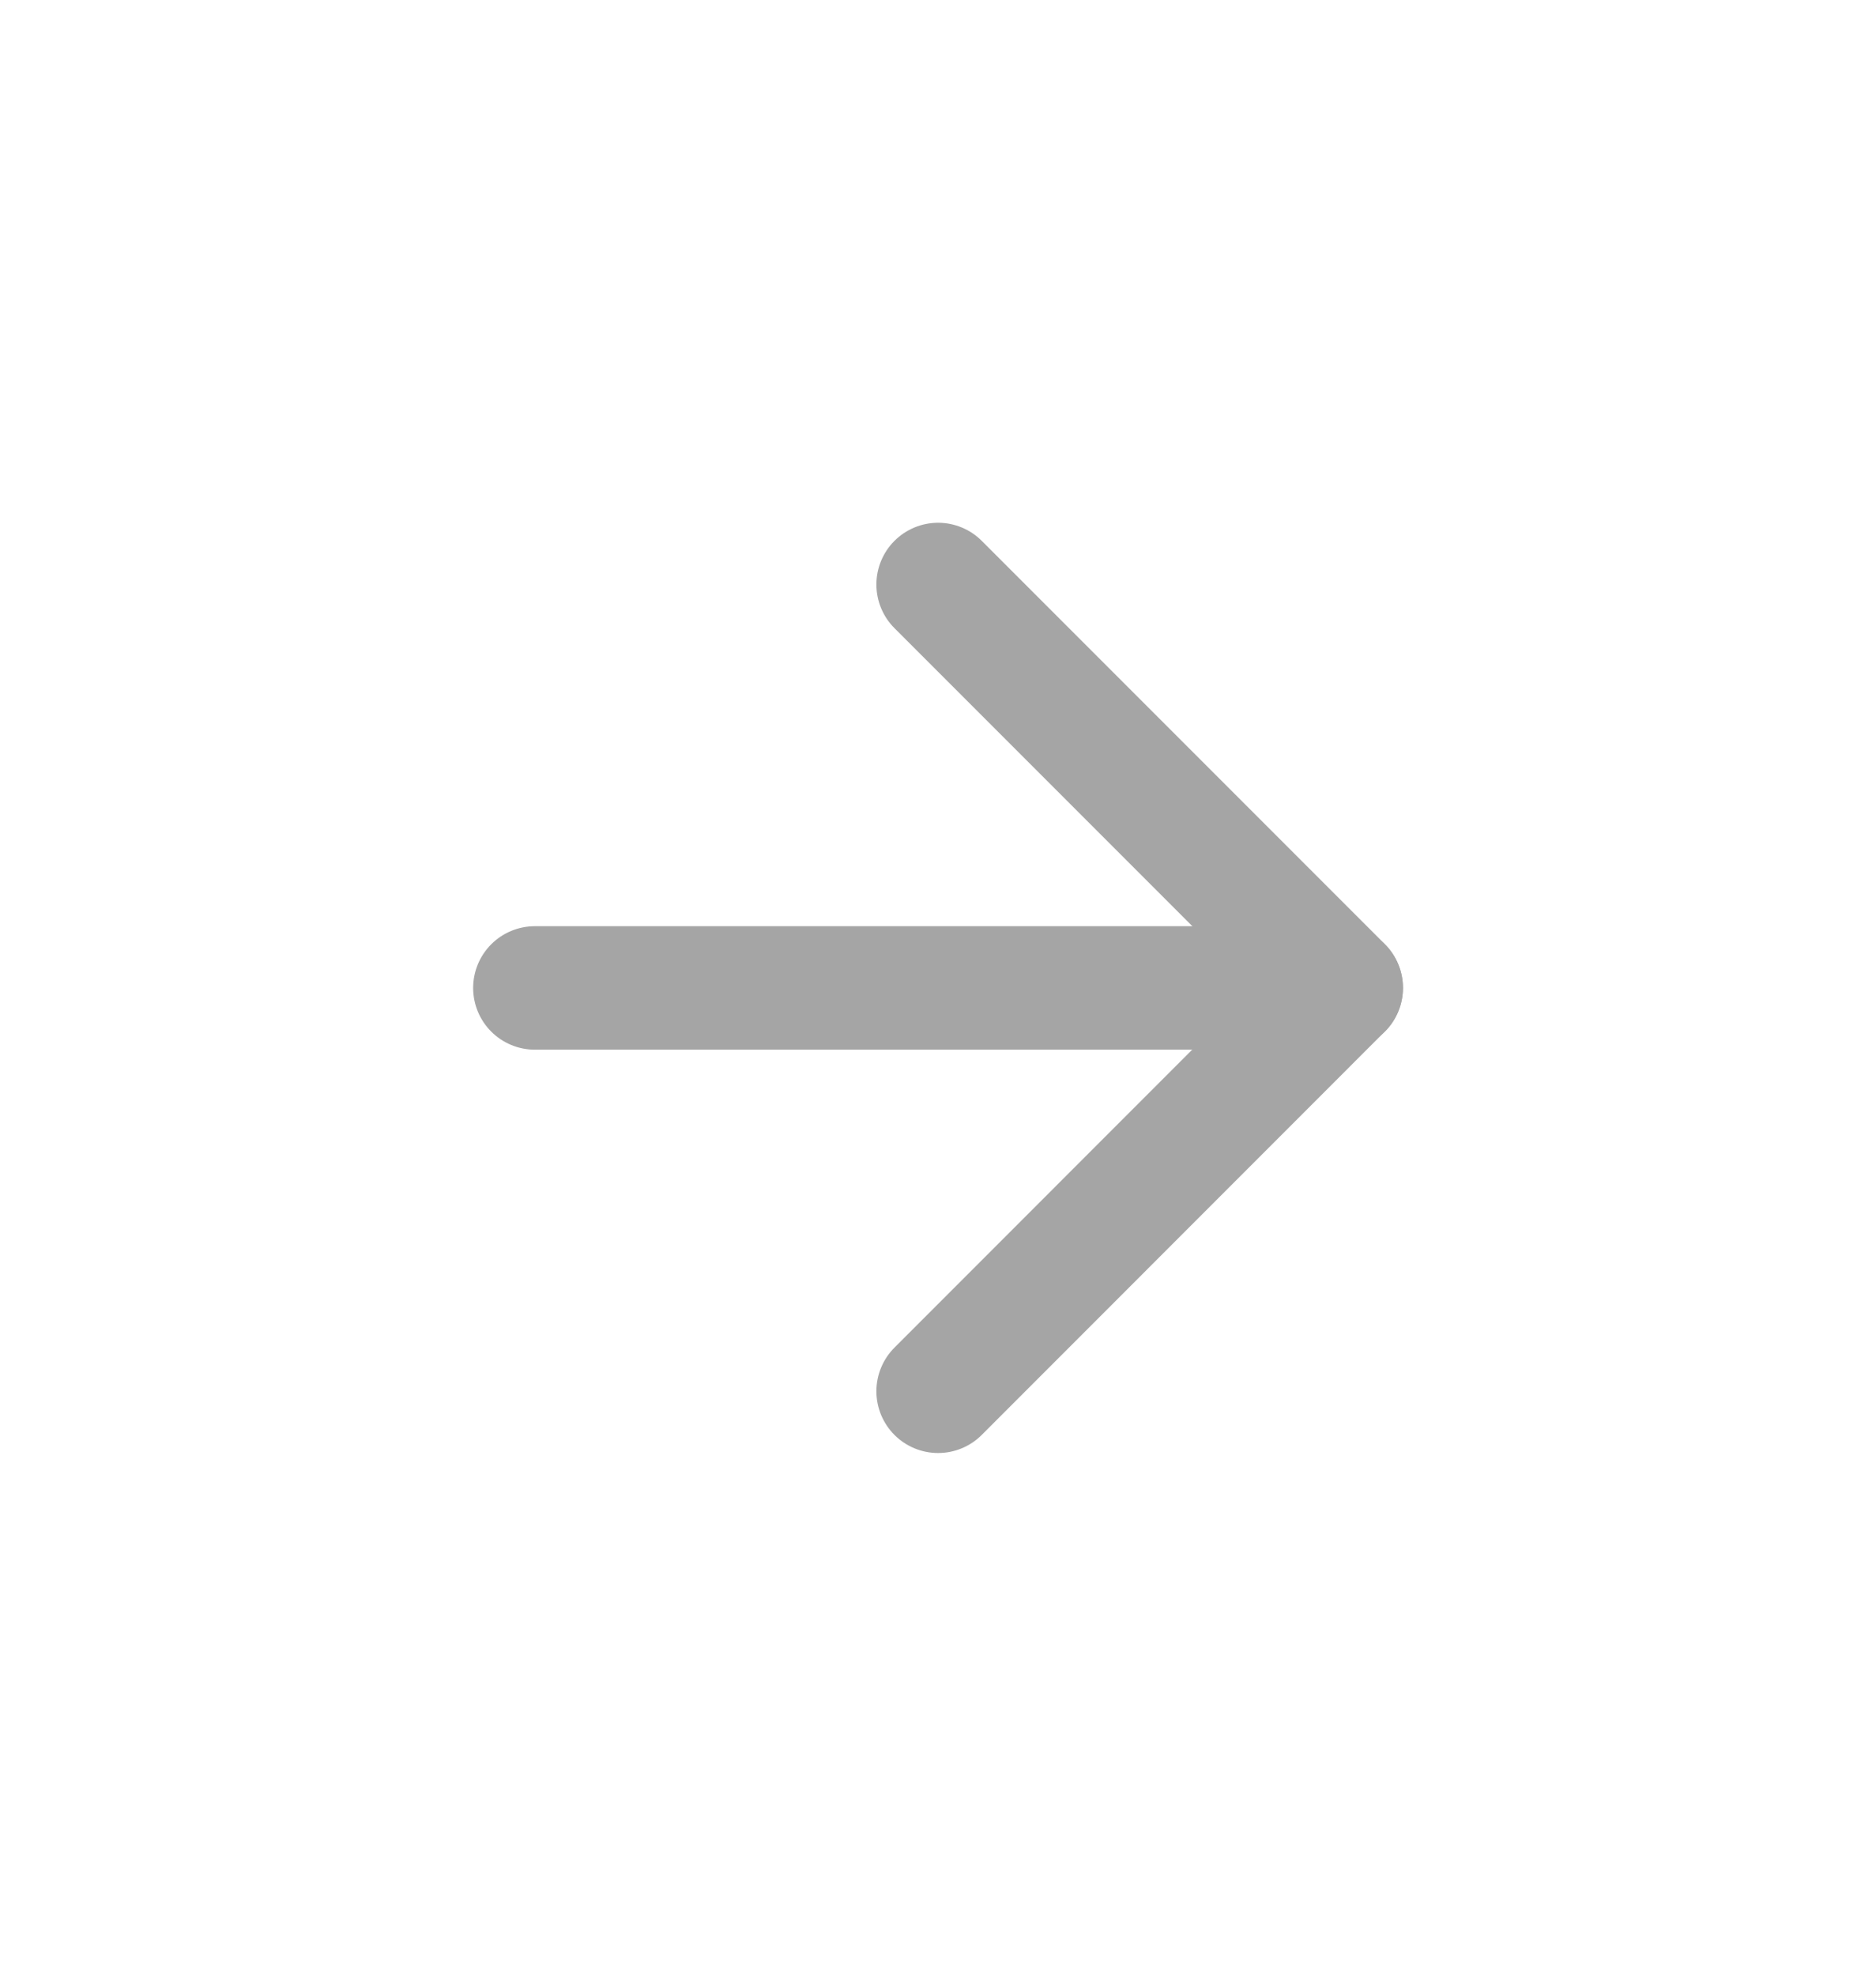
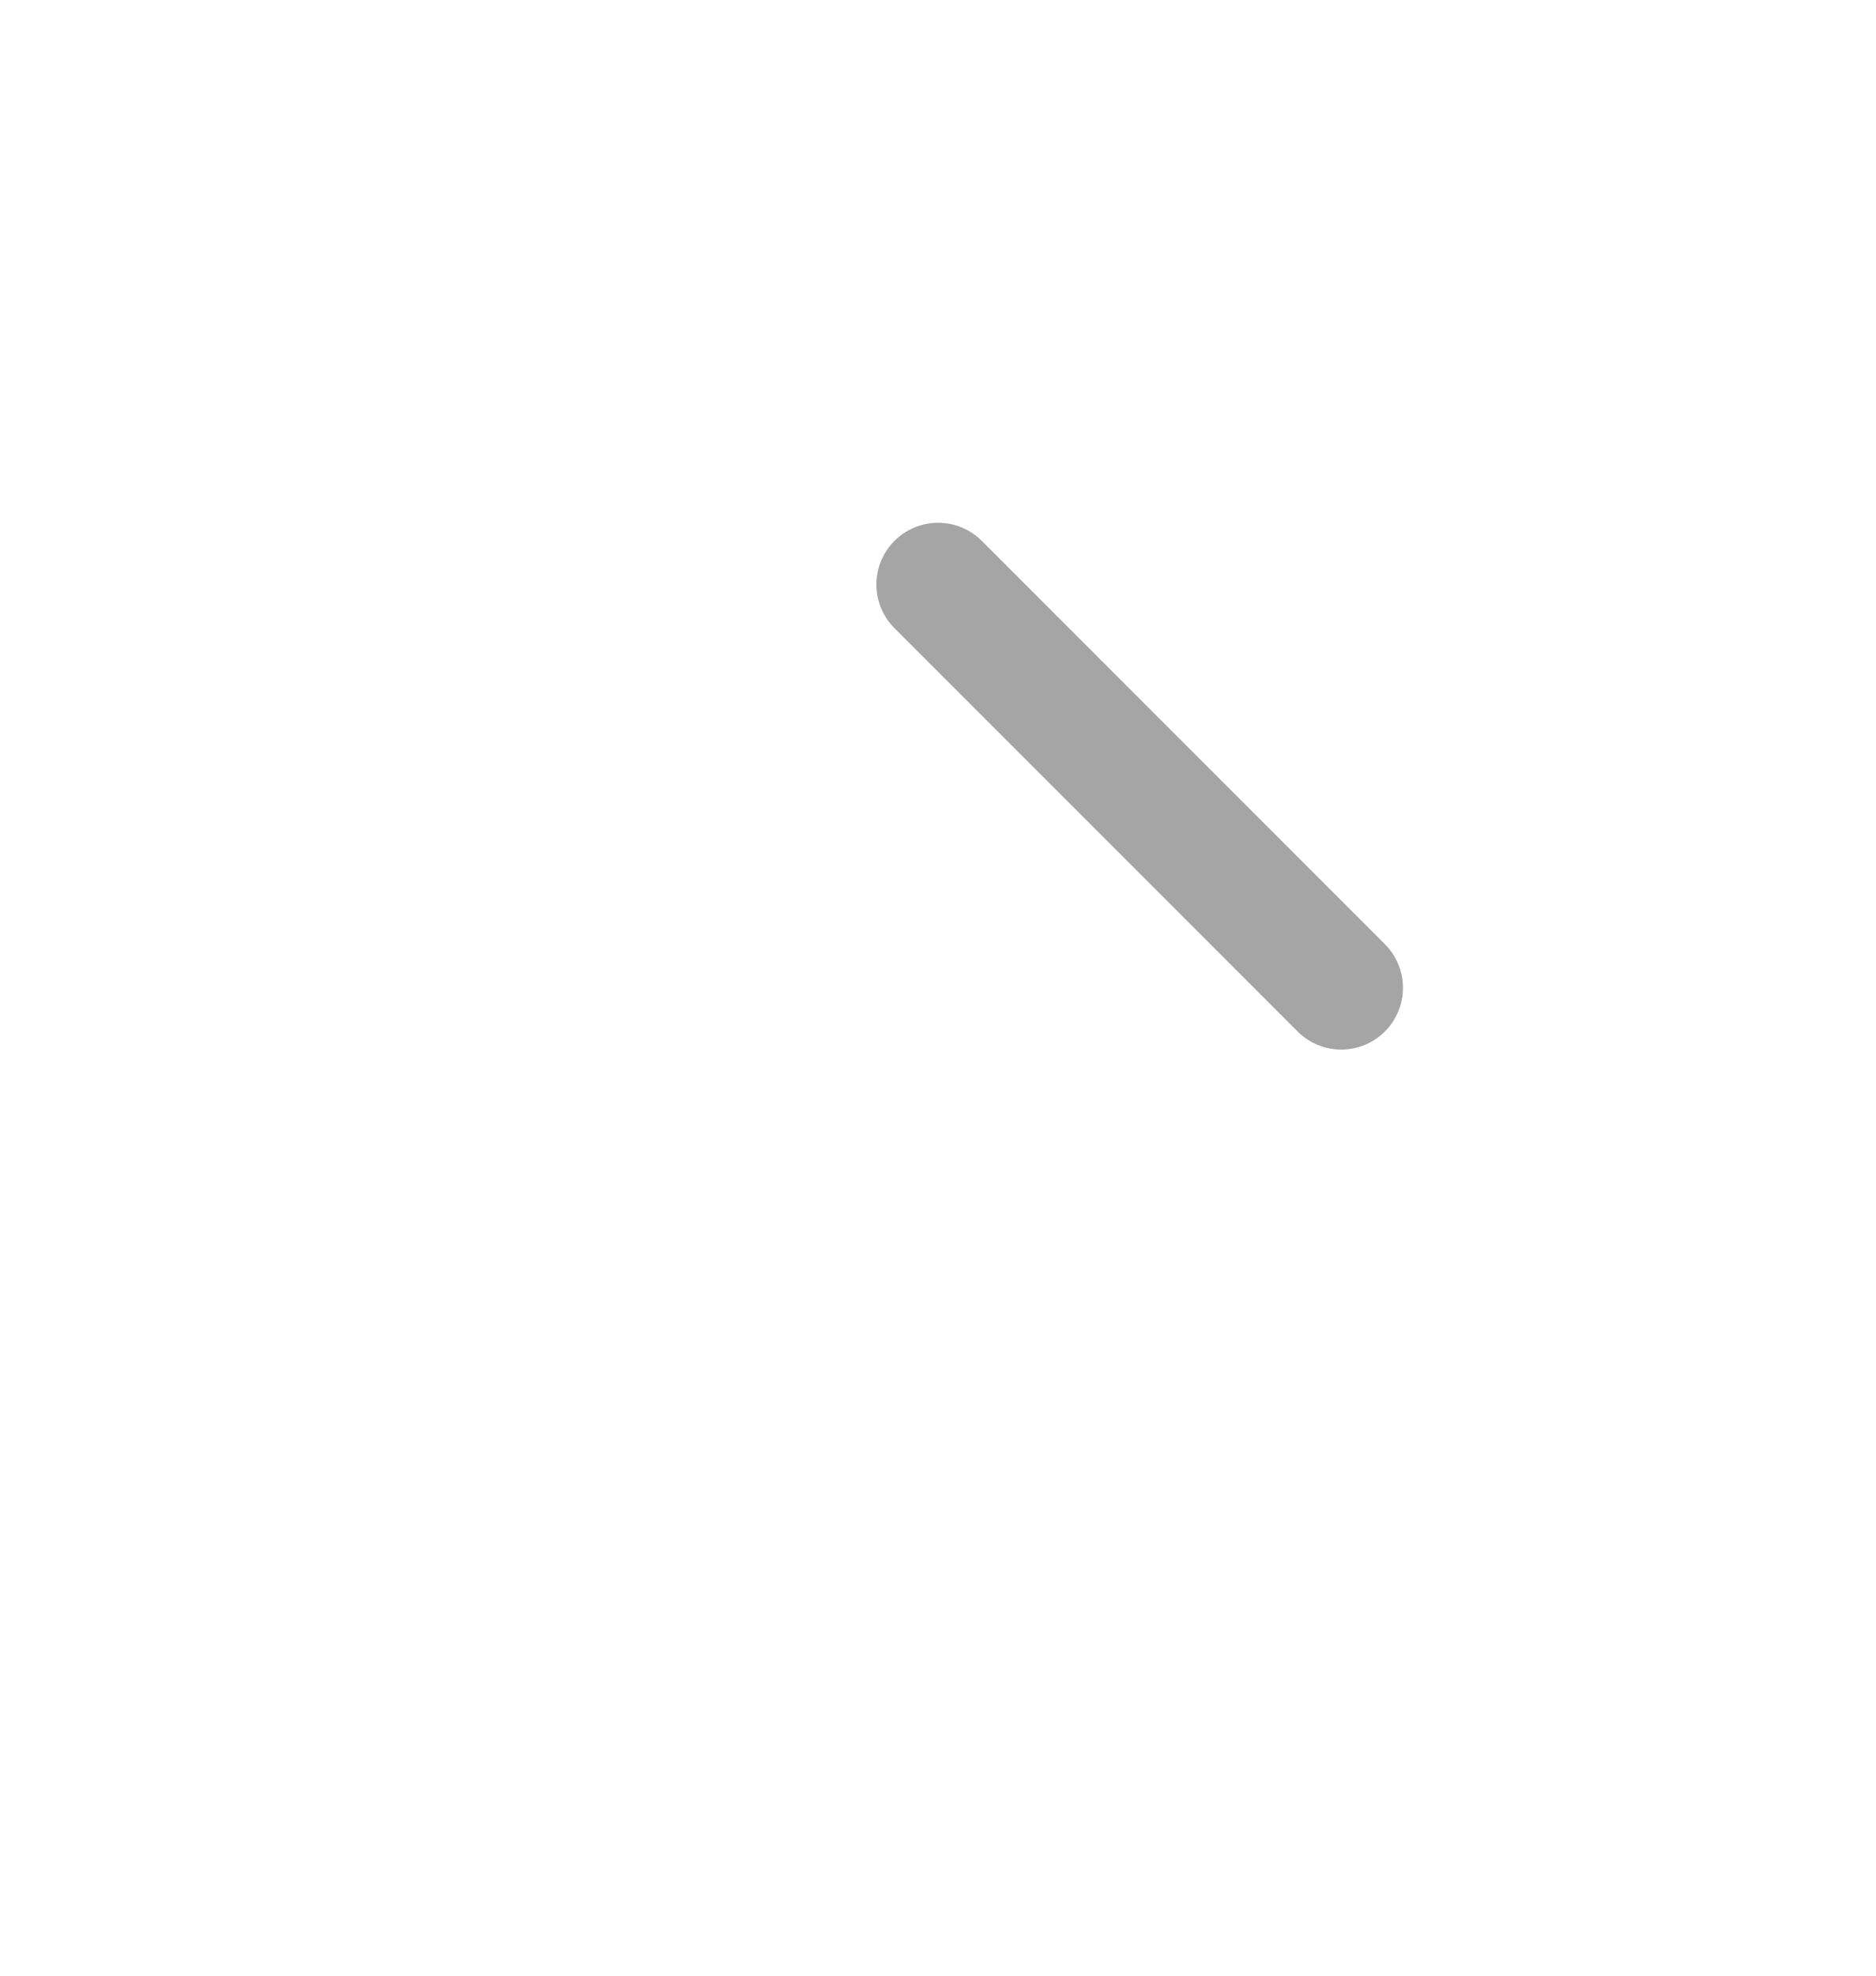
<svg xmlns="http://www.w3.org/2000/svg" width="19" height="20" viewBox="0 0 19 20" fill="none">
-   <path d="M5.417 10.001L13.584 10.001" stroke="#A5A5A5" stroke-width="1.25" stroke-linecap="round" stroke-linejoin="round" />
-   <path d="M9.501 5.917L13.584 10L9.501 14.084" stroke="#A5A5A5" stroke-width="1.25" stroke-linecap="round" stroke-linejoin="round" />
+   <path d="M9.501 5.917L13.584 10" stroke="#A5A5A5" stroke-width="1.25" stroke-linecap="round" stroke-linejoin="round" />
</svg>